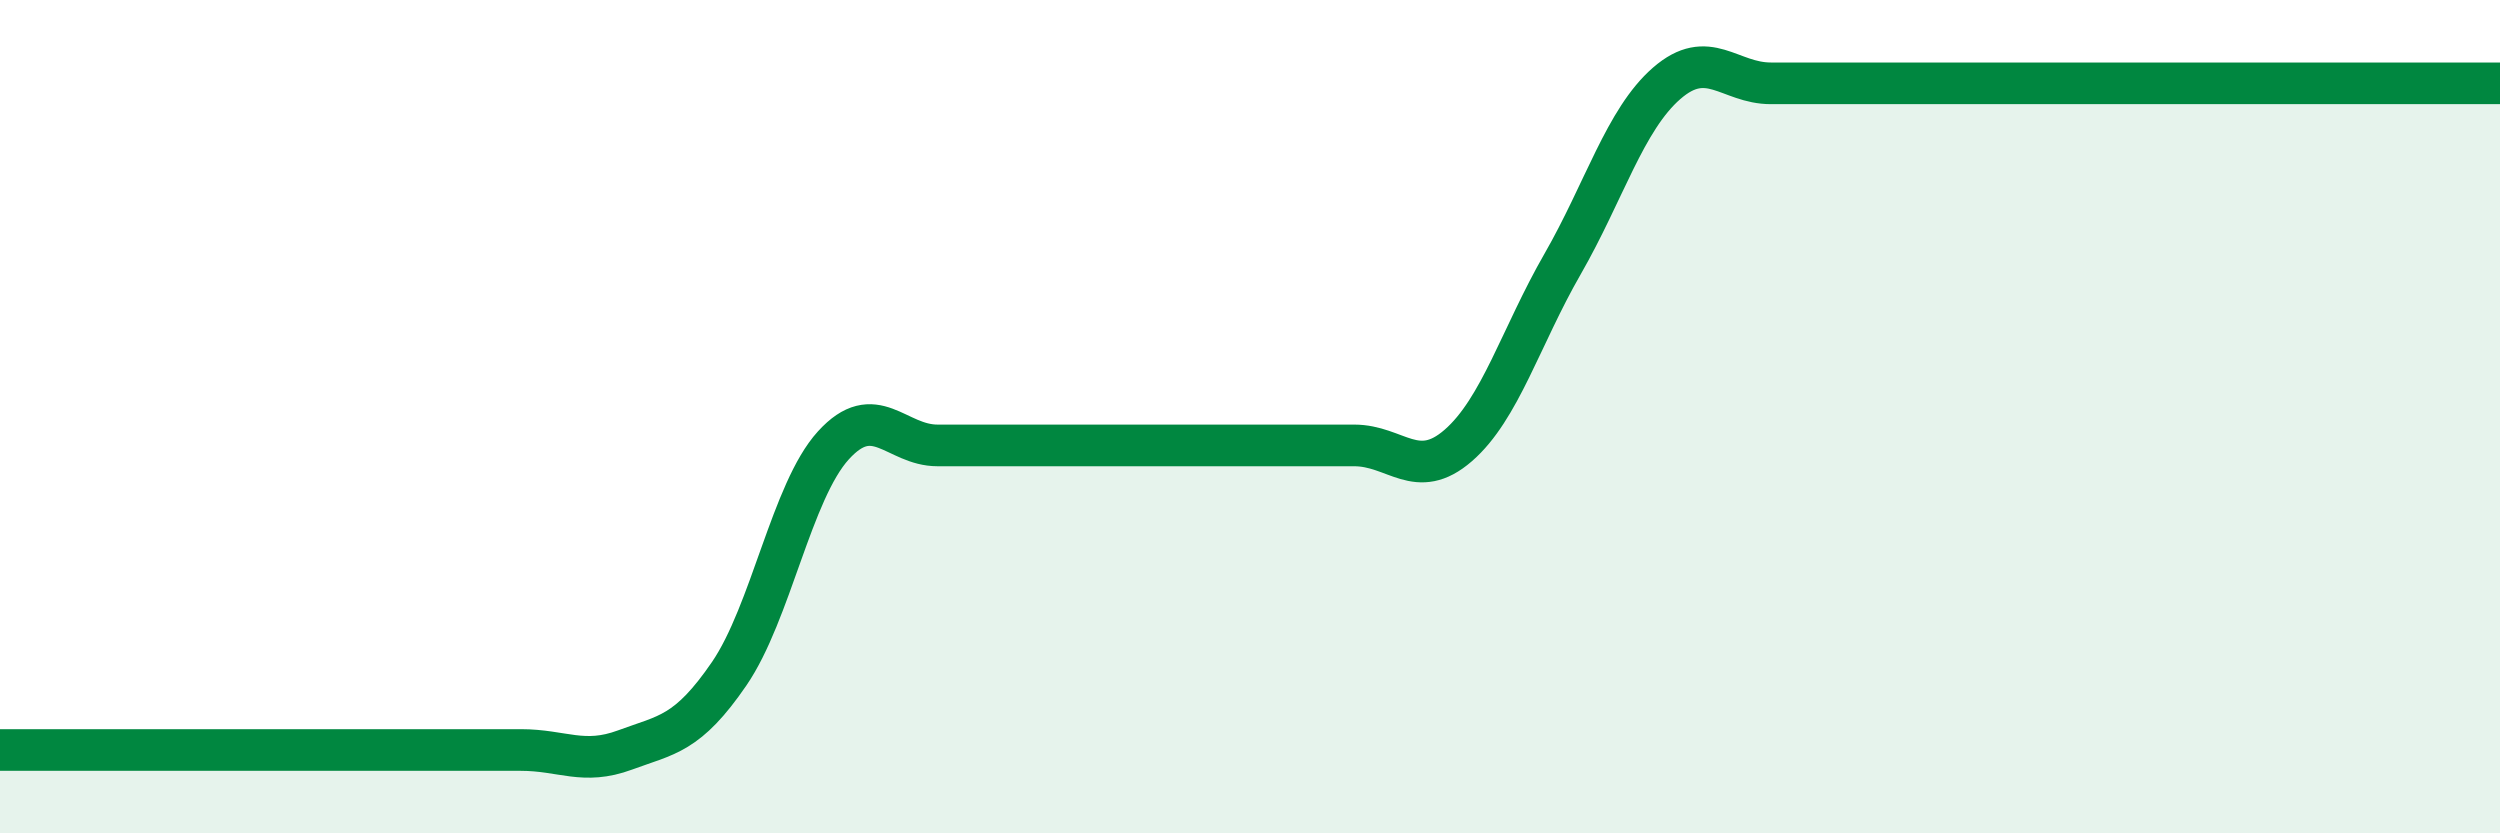
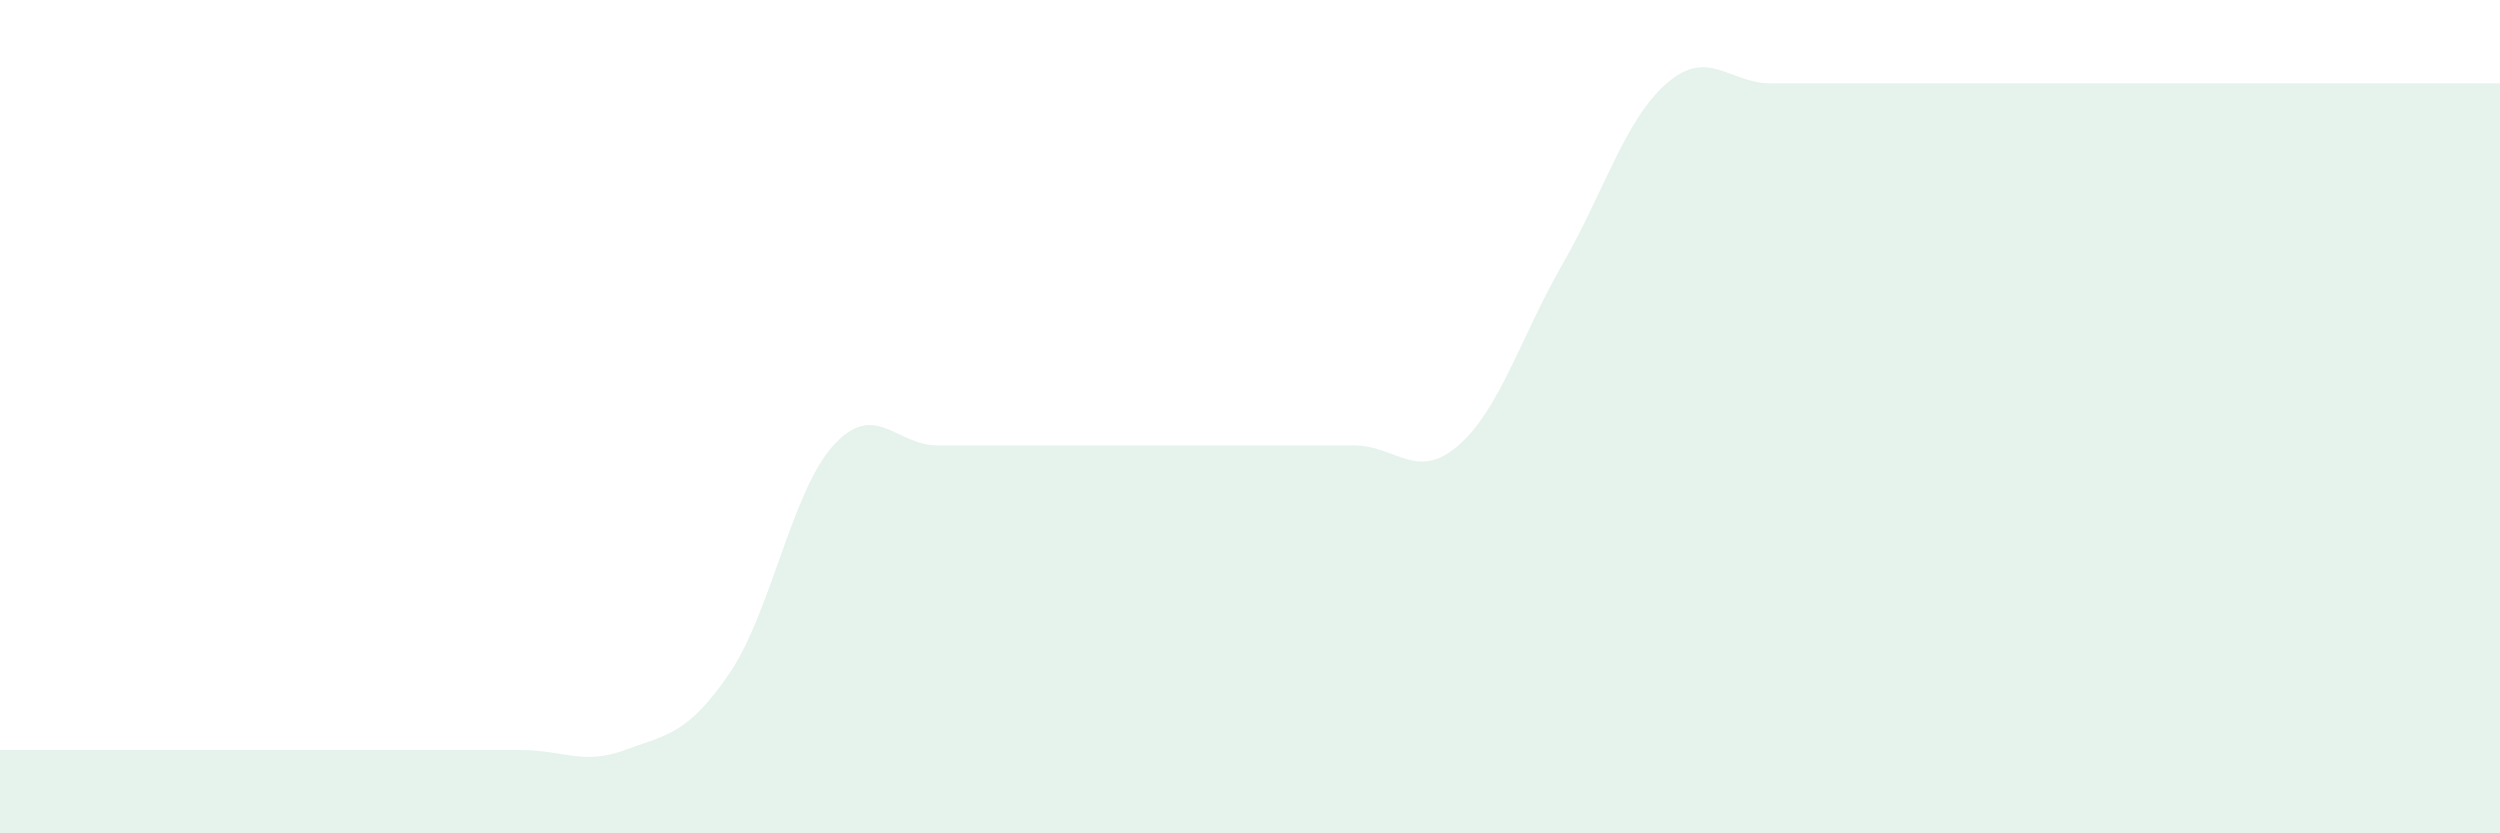
<svg xmlns="http://www.w3.org/2000/svg" width="60" height="20" viewBox="0 0 60 20">
  <path d="M 0,18 C 0.5,18 1.5,18 2.5,18 C 3.5,18 4,18 5,18 C 6,18 6.5,18 7.5,18 C 8.5,18 9,18 10,18 C 11,18 11.5,18 12.5,18 C 13.5,18 14,18.37 15,18 C 16,17.63 16.5,17.63 17.5,16.17 C 18.5,14.71 19,11.79 20,10.69 C 21,9.59 21.5,10.69 22.5,10.69 C 23.5,10.69 24,10.69 25,10.69 C 26,10.69 26.5,10.69 27.5,10.69 C 28.5,10.69 29,10.69 30,10.69 C 31,10.69 31.5,10.69 32.5,10.69 C 33.5,10.69 34,11.56 35,10.69 C 36,9.82 36.5,8.08 37.5,6.34 C 38.5,4.6 39,2.87 40,2 C 41,1.13 41.5,2 42.5,2 C 43.5,2 44,2 45,2 C 46,2 46.5,2 47.5,2 C 48.5,2 49,2 50,2 C 51,2 51.5,2 52.5,2 C 53.5,2 53.5,2 55,2 C 56.5,2 59,2 60,2L60 20L0 20Z" fill="#008740" opacity="0.1" stroke-linecap="round" stroke-linejoin="round" />
-   <path d="M 0,18 C 0.5,18 1.5,18 2.5,18 C 3.5,18 4,18 5,18 C 6,18 6.5,18 7.5,18 C 8.5,18 9,18 10,18 C 11,18 11.5,18 12.5,18 C 13.5,18 14,18.37 15,18 C 16,17.63 16.5,17.63 17.5,16.17 C 18.5,14.71 19,11.79 20,10.69 C 21,9.59 21.5,10.69 22.5,10.69 C 23.5,10.69 24,10.69 25,10.69 C 26,10.69 26.5,10.69 27.5,10.69 C 28.5,10.69 29,10.69 30,10.69 C 31,10.69 31.5,10.69 32.5,10.69 C 33.5,10.69 34,11.56 35,10.69 C 36,9.82 36.5,8.08 37.5,6.34 C 38.5,4.6 39,2.87 40,2 C 41,1.13 41.5,2 42.5,2 C 43.5,2 44,2 45,2 C 46,2 46.5,2 47.5,2 C 48.5,2 49,2 50,2 C 51,2 51.5,2 52.5,2 C 53.5,2 53.5,2 55,2 C 56.5,2 59,2 60,2" stroke="#008740" stroke-width="1" fill="none" stroke-linecap="round" stroke-linejoin="round" />
</svg>